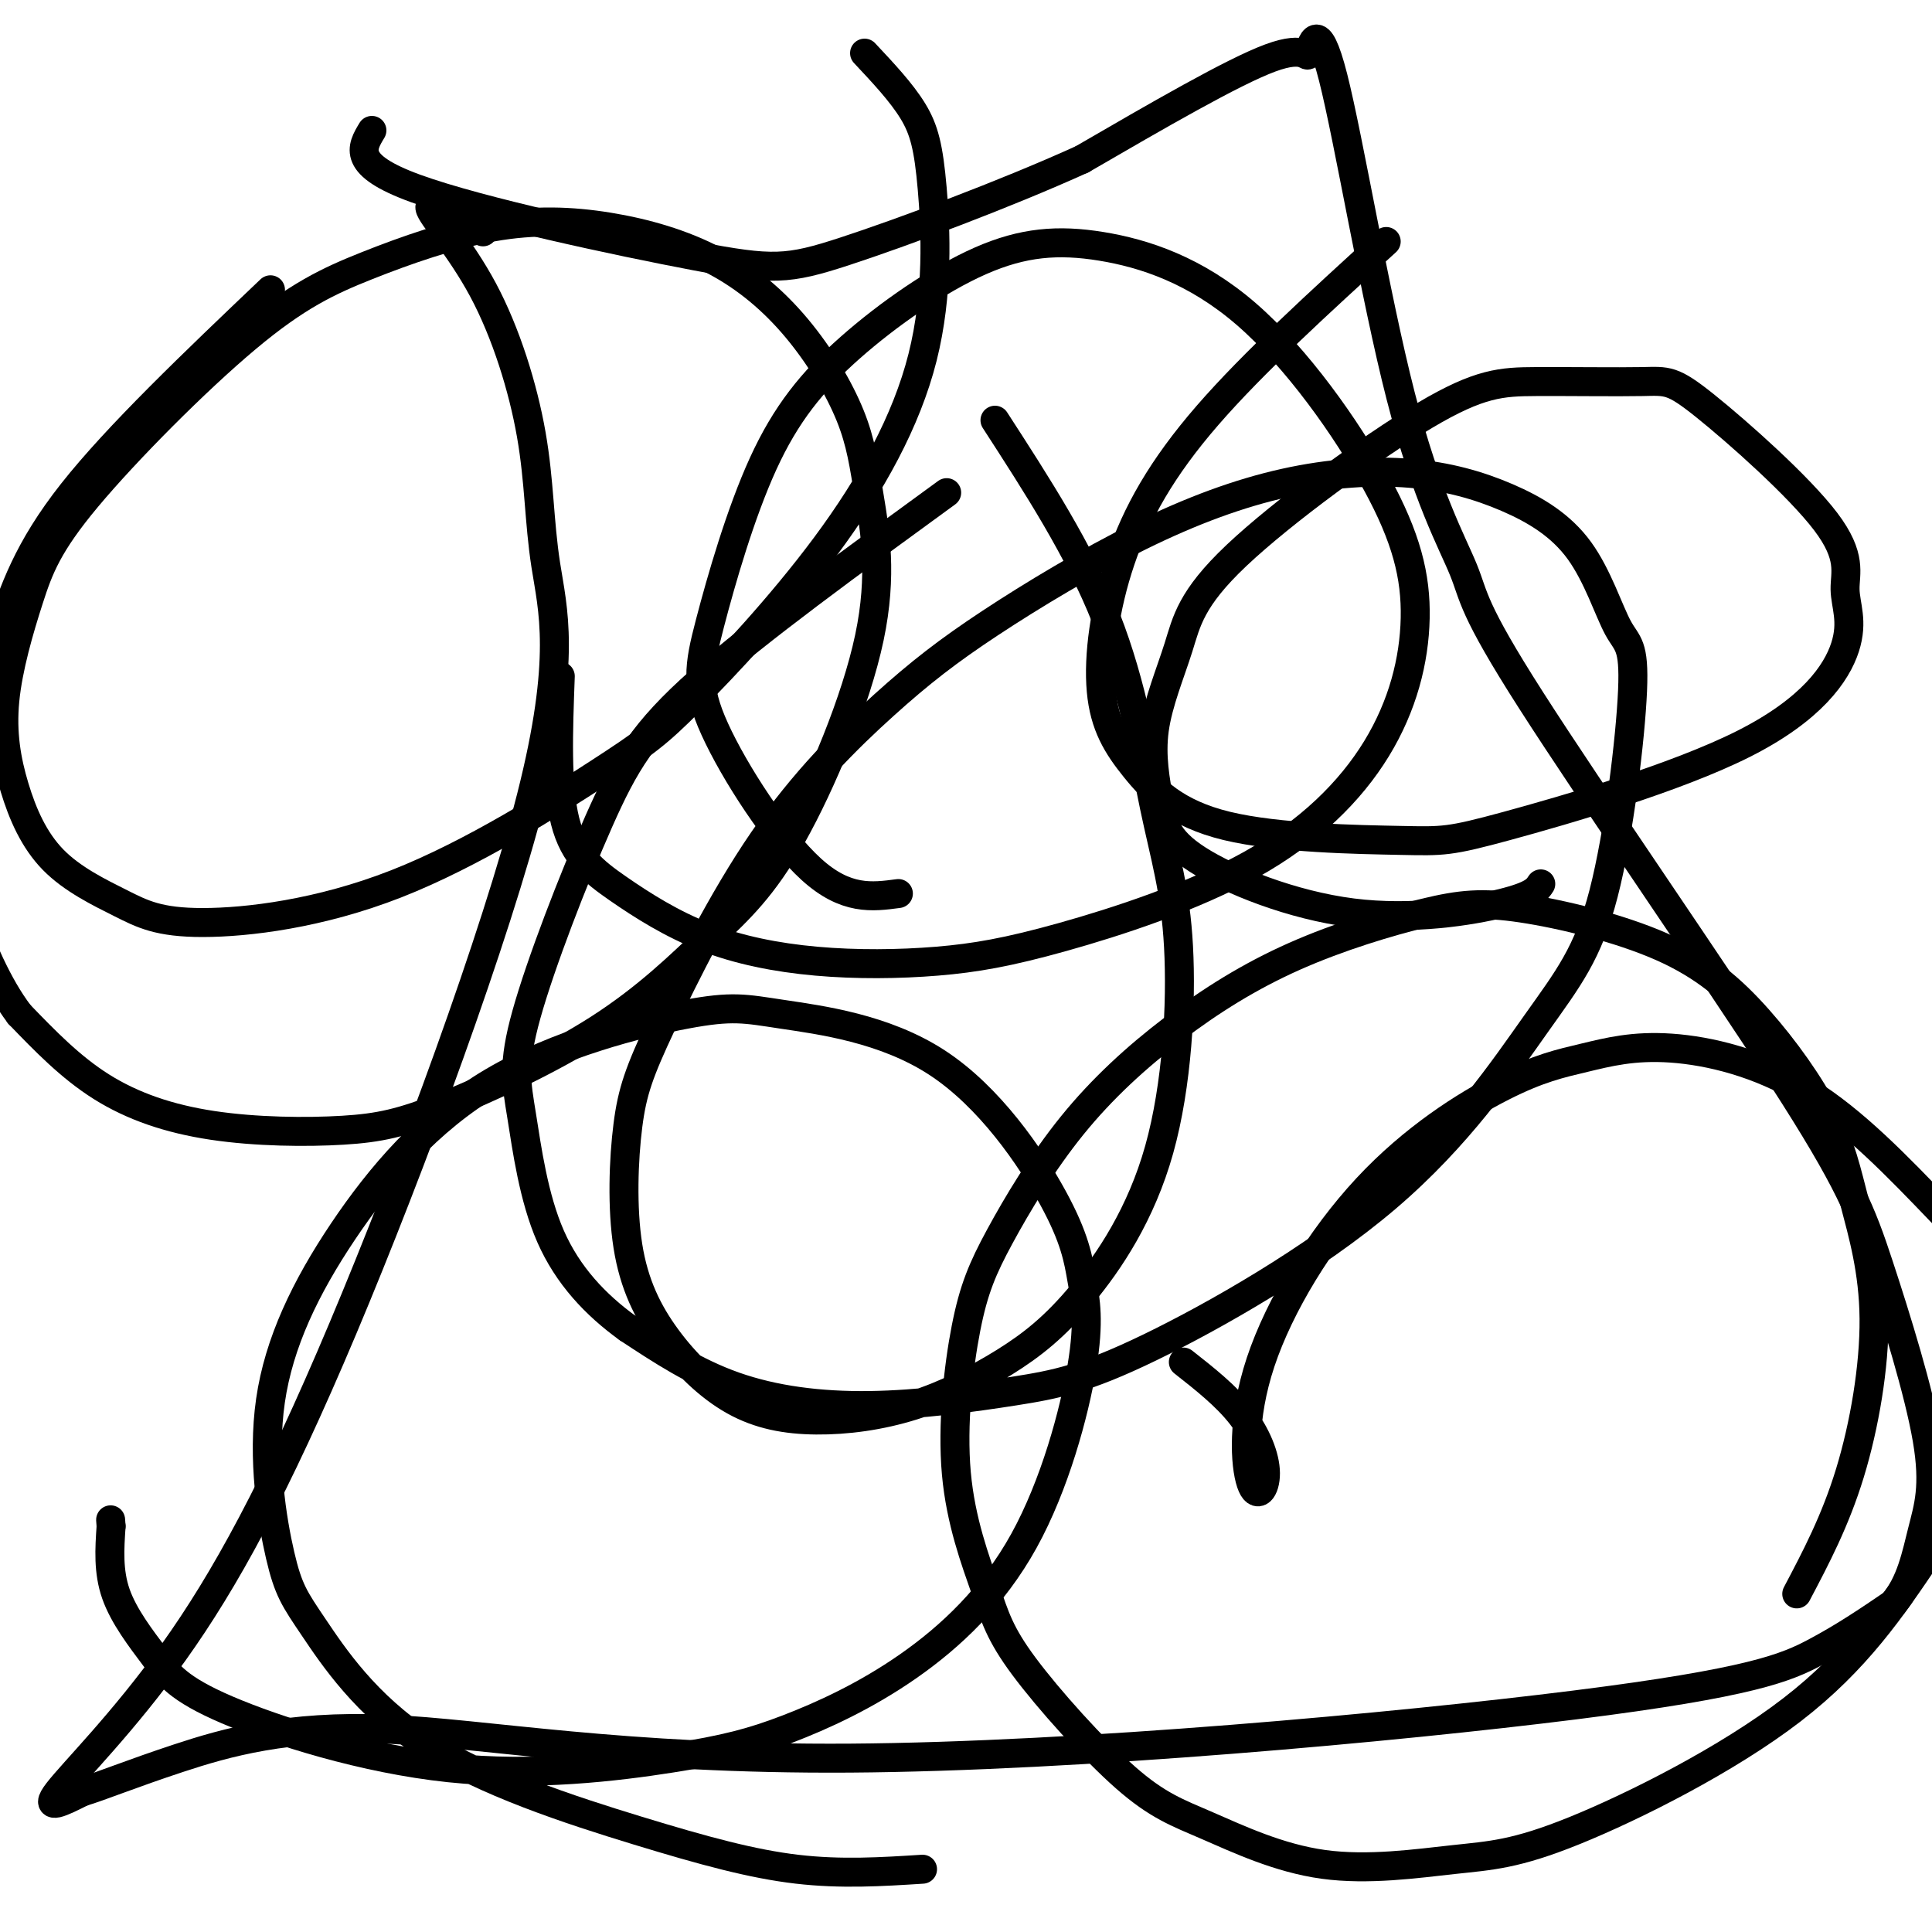
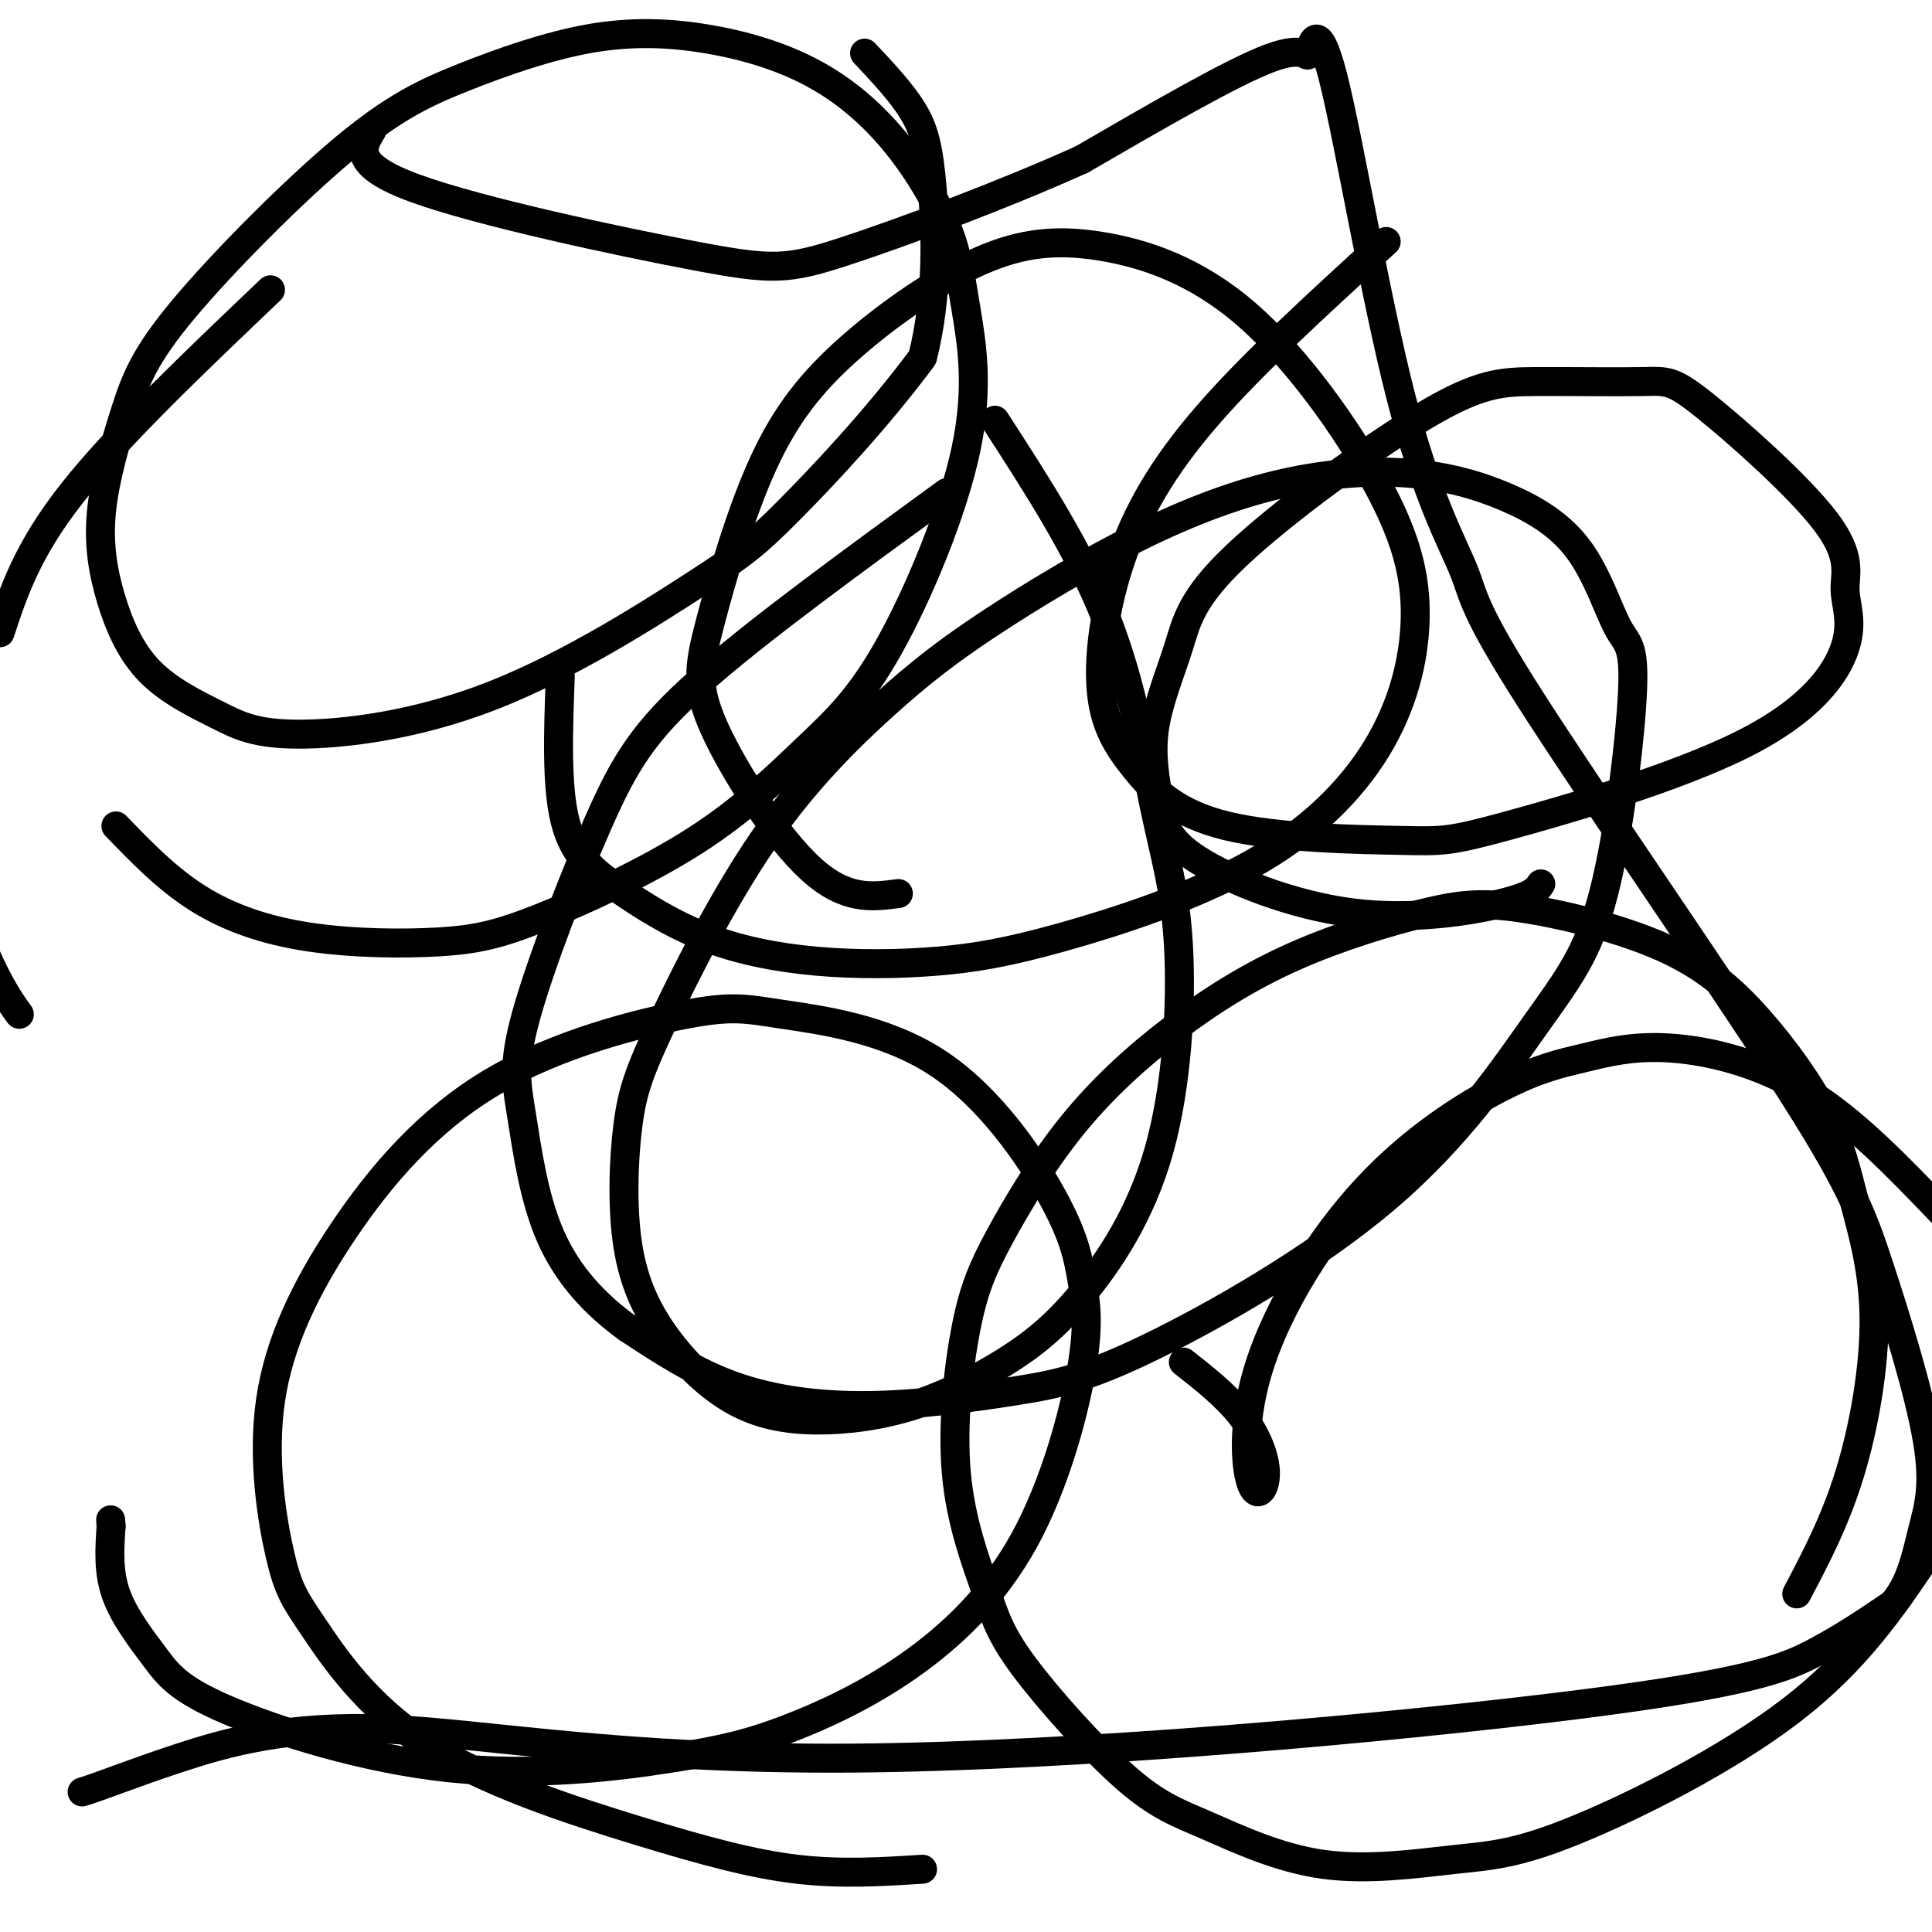
<svg xmlns="http://www.w3.org/2000/svg" viewBox="0 0 400 400" version="1.1">
  <g fill="none" stroke="#000000" stroke-width="6" stroke-linecap="round" stroke-linejoin="round">
-     <path d="M100,48c-5.604,-3.298 -11.208,-6.596 -11,-5c0.208,1.596 6.228,8.086 11,17c4.772,8.914 8.295,20.251 10,30c1.705,9.749 1.592,17.908 3,27c1.408,9.092 4.339,19.116 -3,48c-7.339,28.884 -24.946,76.629 -39,110c-14.054,33.371 -24.553,52.369 -35,67c-10.447,14.631 -20.842,24.895 -24,29c-3.158,4.105 0.921,2.053 5,0" />
    <path d="M17,371c3.656,-1.086 10.295,-3.802 20,-7c9.705,-3.198 22.476,-6.879 43,-6c20.524,0.879 48.800,6.318 96,6c47.200,-0.318 113.323,-6.393 150,-11c36.677,-4.607 43.908,-7.745 50,-11c6.092,-3.255 11.046,-6.628 16,-10" />
    <path d="M392,332c3.641,-4.291 4.743,-10.019 6,-15c1.257,-4.981 2.668,-9.217 1,-19c-1.668,-9.783 -6.417,-25.115 -10,-36c-3.583,-10.885 -6.002,-17.324 -20,-39c-13.998,-21.676 -39.576,-58.590 -52,-78c-12.424,-19.410 -11.694,-21.315 -14,-27c-2.306,-5.685 -7.648,-15.150 -13,-36c-5.352,-20.850 -10.713,-53.083 -14,-66c-3.287,-12.917 -4.500,-6.516 -5,-5c-0.500,1.516 -0.286,-1.853 -8,1c-7.714,2.853 -23.357,11.926 -39,21" />
    <path d="M224,33c-16.148,7.306 -37.019,15.072 -49,19c-11.981,3.928 -15.072,4.019 -31,1c-15.928,-3.019 -44.694,-9.148 -58,-14c-13.306,-4.852 -11.153,-8.426 -9,-12" />
    <path d="M186,185c-5.436,0.729 -10.872,1.458 -18,-5c-7.128,-6.458 -15.947,-20.104 -20,-29c-4.053,-8.896 -3.339,-13.041 -1,-22c2.339,-8.959 6.304,-22.731 11,-33c4.696,-10.269 10.123,-17.035 18,-24c7.877,-6.965 18.202,-14.128 27,-18c8.798,-3.872 16.068,-4.453 25,-3c8.932,1.453 19.528,4.941 30,14c10.472,9.059 20.822,23.690 27,35c6.178,11.310 8.186,19.300 8,28c-0.186,8.700 -2.565,18.110 -8,27c-5.435,8.890 -13.926,17.261 -26,24c-12.074,6.739 -27.733,11.846 -39,15c-11.267,3.154 -18.144,4.354 -26,5c-7.856,0.646 -16.691,0.740 -25,0c-8.309,-0.740 -16.093,-2.312 -23,-5c-6.907,-2.688 -12.936,-6.493 -18,-10c-5.064,-3.507 -9.161,-6.716 -11,-14c-1.839,-7.284 -1.419,-18.642 -1,-30" />
    <path d="M191,387c-8.412,0.537 -16.825,1.073 -26,0c-9.175,-1.073 -19.113,-3.756 -33,-8c-13.887,-4.244 -31.724,-10.049 -44,-18c-12.276,-7.951 -18.990,-18.050 -23,-24c-4.010,-5.950 -5.317,-7.753 -7,-15c-1.683,-7.247 -3.742,-19.938 -2,-32c1.742,-12.062 7.286,-23.496 15,-35c7.714,-11.504 17.600,-23.080 31,-31c13.400,-7.920 30.314,-12.186 40,-14c9.686,-1.814 12.144,-1.178 20,0c7.856,1.178 21.112,2.897 32,10c10.888,7.103 19.410,19.592 24,28c4.590,8.408 5.250,12.737 6,17c0.750,4.263 1.590,8.459 0,18c-1.590,9.541 -5.610,24.427 -12,36c-6.390,11.573 -15.152,19.835 -24,26c-8.848,6.165 -17.783,10.234 -25,13c-7.217,2.766 -12.715,4.227 -24,6c-11.285,1.773 -28.355,3.856 -46,2c-17.645,-1.856 -35.864,-7.652 -46,-12c-10.136,-4.348 -12.191,-7.247 -15,-11c-2.809,-3.753 -6.374,-8.358 -8,-13c-1.626,-4.642 -1.313,-9.321 -1,-14" />
    <path d="M23,316c-0.167,-2.333 -0.083,-1.167 0,0" />
    <path d="M245,282c4.432,3.487 8.864,6.974 12,11c3.136,4.026 4.976,8.590 5,12c0.024,3.410 -1.768,5.666 -3,2c-1.232,-3.666 -1.903,-13.253 2,-25c3.903,-11.747 12.382,-25.655 22,-36c9.618,-10.345 20.376,-17.128 28,-21c7.624,-3.872 12.116,-4.832 17,-6c4.884,-1.168 10.161,-2.545 18,-2c7.839,0.545 18.240,3.013 28,9c9.760,5.987 18.880,15.494 28,25" />
    <path d="M399,322c-7.322,10.853 -14.645,21.706 -28,32c-13.355,10.294 -32.743,20.030 -45,25c-12.257,4.970 -17.384,5.173 -25,6c-7.616,0.827 -17.720,2.278 -27,1c-9.280,-1.278 -17.736,-5.285 -24,-8c-6.264,-2.715 -10.337,-4.138 -17,-10c-6.663,-5.862 -15.917,-16.161 -21,-23c-5.083,-6.839 -5.994,-10.217 -8,-16c-2.006,-5.783 -5.105,-13.972 -6,-24c-0.895,-10.028 0.415,-21.897 2,-30c1.585,-8.103 3.447,-12.440 7,-19c3.553,-6.560 8.798,-15.342 15,-23c6.202,-7.658 13.361,-14.190 21,-20c7.639,-5.810 15.757,-10.897 25,-15c9.243,-4.103 19.609,-7.221 27,-9c7.391,-1.779 11.805,-2.220 20,-1c8.195,1.220 20.172,4.103 29,8c8.828,3.897 14.509,8.810 20,15c5.491,6.190 10.792,13.656 14,20c3.208,6.344 4.324,11.566 6,18c1.676,6.434 3.913,14.078 4,24c0.087,9.922 -1.975,22.120 -5,32c-3.025,9.880 -7.012,17.440 -11,25" />
-     <path d="M179,11c3.820,4.069 7.641,8.138 10,12c2.359,3.862 3.257,7.517 4,16c0.743,8.483 1.332,21.793 -2,35c-3.332,13.207 -10.586,26.309 -20,39c-9.414,12.691 -20.989,24.971 -28,32c-7.011,7.029 -9.458,8.807 -19,15c-9.542,6.193 -26.180,16.801 -42,23c-15.820,6.199 -30.821,7.990 -40,8c-9.179,0.010 -12.536,-1.761 -17,-4c-4.464,-2.239 -10.034,-4.946 -14,-9c-3.966,-4.054 -6.328,-9.456 -8,-15c-1.672,-5.544 -2.654,-11.231 -2,-18c0.654,-6.769 2.943,-14.620 5,-21c2.057,-6.380 3.883,-11.290 12,-21c8.117,-9.710 22.526,-24.221 33,-33c10.474,-8.779 17.013,-11.824 25,-15c7.987,-3.176 17.421,-6.481 26,-8c8.579,-1.519 16.303,-1.253 24,0c7.697,1.253 15.367,3.493 22,7c6.633,3.507 12.227,8.280 17,14c4.773,5.720 8.724,12.386 11,18c2.276,5.614 2.878,10.177 4,17c1.122,6.823 2.764,15.907 0,29c-2.764,13.093 -9.934,30.195 -16,41c-6.066,10.805 -11.027,15.313 -17,21c-5.973,5.687 -12.957,12.553 -23,19c-10.043,6.447 -23.144,12.476 -32,16c-8.856,3.524 -13.467,4.542 -21,5c-7.533,0.458 -17.990,0.354 -27,-1c-9.010,-1.354 -16.574,-3.958 -23,-8c-6.426,-4.042 -11.713,-9.521 -17,-15" />
+     <path d="M179,11c3.820,4.069 7.641,8.138 10,12c2.359,3.862 3.257,7.517 4,16c0.743,8.483 1.332,21.793 -2,35c-9.414,12.691 -20.989,24.971 -28,32c-7.011,7.029 -9.458,8.807 -19,15c-9.542,6.193 -26.180,16.801 -42,23c-15.820,6.199 -30.821,7.990 -40,8c-9.179,0.010 -12.536,-1.761 -17,-4c-4.464,-2.239 -10.034,-4.946 -14,-9c-3.966,-4.054 -6.328,-9.456 -8,-15c-1.672,-5.544 -2.654,-11.231 -2,-18c0.654,-6.769 2.943,-14.620 5,-21c2.057,-6.380 3.883,-11.290 12,-21c8.117,-9.710 22.526,-24.221 33,-33c10.474,-8.779 17.013,-11.824 25,-15c7.987,-3.176 17.421,-6.481 26,-8c8.579,-1.519 16.303,-1.253 24,0c7.697,1.253 15.367,3.493 22,7c6.633,3.507 12.227,8.280 17,14c4.773,5.720 8.724,12.386 11,18c2.276,5.614 2.878,10.177 4,17c1.122,6.823 2.764,15.907 0,29c-2.764,13.093 -9.934,30.195 -16,41c-6.066,10.805 -11.027,15.313 -17,21c-5.973,5.687 -12.957,12.553 -23,19c-10.043,6.447 -23.144,12.476 -32,16c-8.856,3.524 -13.467,4.542 -21,5c-7.533,0.458 -17.990,0.354 -27,-1c-9.010,-1.354 -16.574,-3.958 -23,-8c-6.426,-4.042 -11.713,-9.521 -17,-15" />
    <path d="M4,210c-4.667,-6.167 -7.833,-14.083 -11,-22" />
    <path d="M0,131c2.833,-8.583 5.667,-17.167 15,-29c9.333,-11.833 25.167,-26.917 41,-42" />
    <path d="M206,87c8.745,13.509 17.490,27.018 23,41c5.510,13.982 7.786,28.438 10,39c2.214,10.562 4.367,17.231 5,29c0.633,11.769 -0.255,28.637 -4,42c-3.745,13.363 -10.347,23.221 -16,30c-5.653,6.779 -10.357,10.478 -16,14c-5.643,3.522 -12.224,6.867 -19,9c-6.776,2.133 -13.748,3.055 -20,3c-6.252,-0.055 -11.784,-1.087 -17,-4c-5.216,-2.913 -10.118,-7.707 -14,-13c-3.882,-5.293 -6.746,-11.085 -8,-19c-1.254,-7.915 -0.899,-17.955 0,-25c0.899,-7.045 2.343,-11.097 7,-21c4.657,-9.903 12.528,-25.658 21,-38c8.472,-12.342 17.544,-21.272 25,-28c7.456,-6.728 13.295,-11.255 22,-17c8.705,-5.745 20.276,-12.708 31,-18c10.724,-5.292 20.601,-8.913 30,-11c9.399,-2.087 18.319,-2.639 26,-2c7.681,0.639 14.121,2.471 20,5c5.879,2.529 11.196,5.757 15,11c3.804,5.243 6.096,12.502 8,16c1.904,3.498 3.421,3.237 3,13c-0.421,9.763 -2.780,29.552 -6,42c-3.220,12.448 -7.302,17.555 -14,27c-6.698,9.445 -16.014,23.229 -31,36c-14.986,12.771 -35.643,24.530 -49,31c-13.357,6.470 -19.415,7.652 -28,9c-8.585,1.348 -19.696,2.863 -30,3c-10.304,0.137 -19.801,-1.104 -28,-4c-8.199,-2.896 -15.099,-7.448 -22,-12" />
    <path d="M130,275c-6.700,-4.834 -12.450,-10.920 -16,-19c-3.550,-8.080 -4.902,-18.154 -6,-25c-1.098,-6.846 -1.944,-10.464 1,-21c2.944,-10.536 9.677,-27.990 15,-40c5.323,-12.010 9.235,-18.574 21,-29c11.765,-10.426 31.382,-24.713 51,-39" />
    <path d="M319,183c-0.781,1.203 -1.562,2.407 -8,4c-6.438,1.593 -18.532,3.577 -31,2c-12.468,-1.577 -25.310,-6.715 -32,-11c-6.690,-4.285 -7.230,-7.719 -8,-12c-0.770,-4.281 -1.771,-9.410 -1,-15c0.771,-5.590 3.315,-11.641 5,-17c1.685,-5.359 2.510,-10.027 12,-19c9.490,-8.973 27.646,-22.253 39,-29c11.354,-6.747 15.908,-6.963 23,-7c7.092,-0.037 16.722,0.103 22,0c5.278,-0.103 6.204,-0.449 13,5c6.796,5.449 19.462,16.693 25,24c5.538,7.307 3.947,10.676 4,14c0.053,3.324 1.749,6.601 0,12c-1.749,5.399 -6.944,12.918 -21,20c-14.056,7.082 -36.974,13.726 -49,17c-12.026,3.274 -13.162,3.177 -22,3c-8.838,-0.177 -25.380,-0.435 -36,-3c-10.620,-2.565 -15.318,-7.436 -19,-12c-3.682,-4.564 -6.348,-8.821 -7,-16c-0.652,-7.179 0.709,-17.279 4,-27c3.291,-9.721 8.512,-19.063 18,-30c9.488,-10.937 23.244,-23.468 37,-36" />
  </g>
</svg>